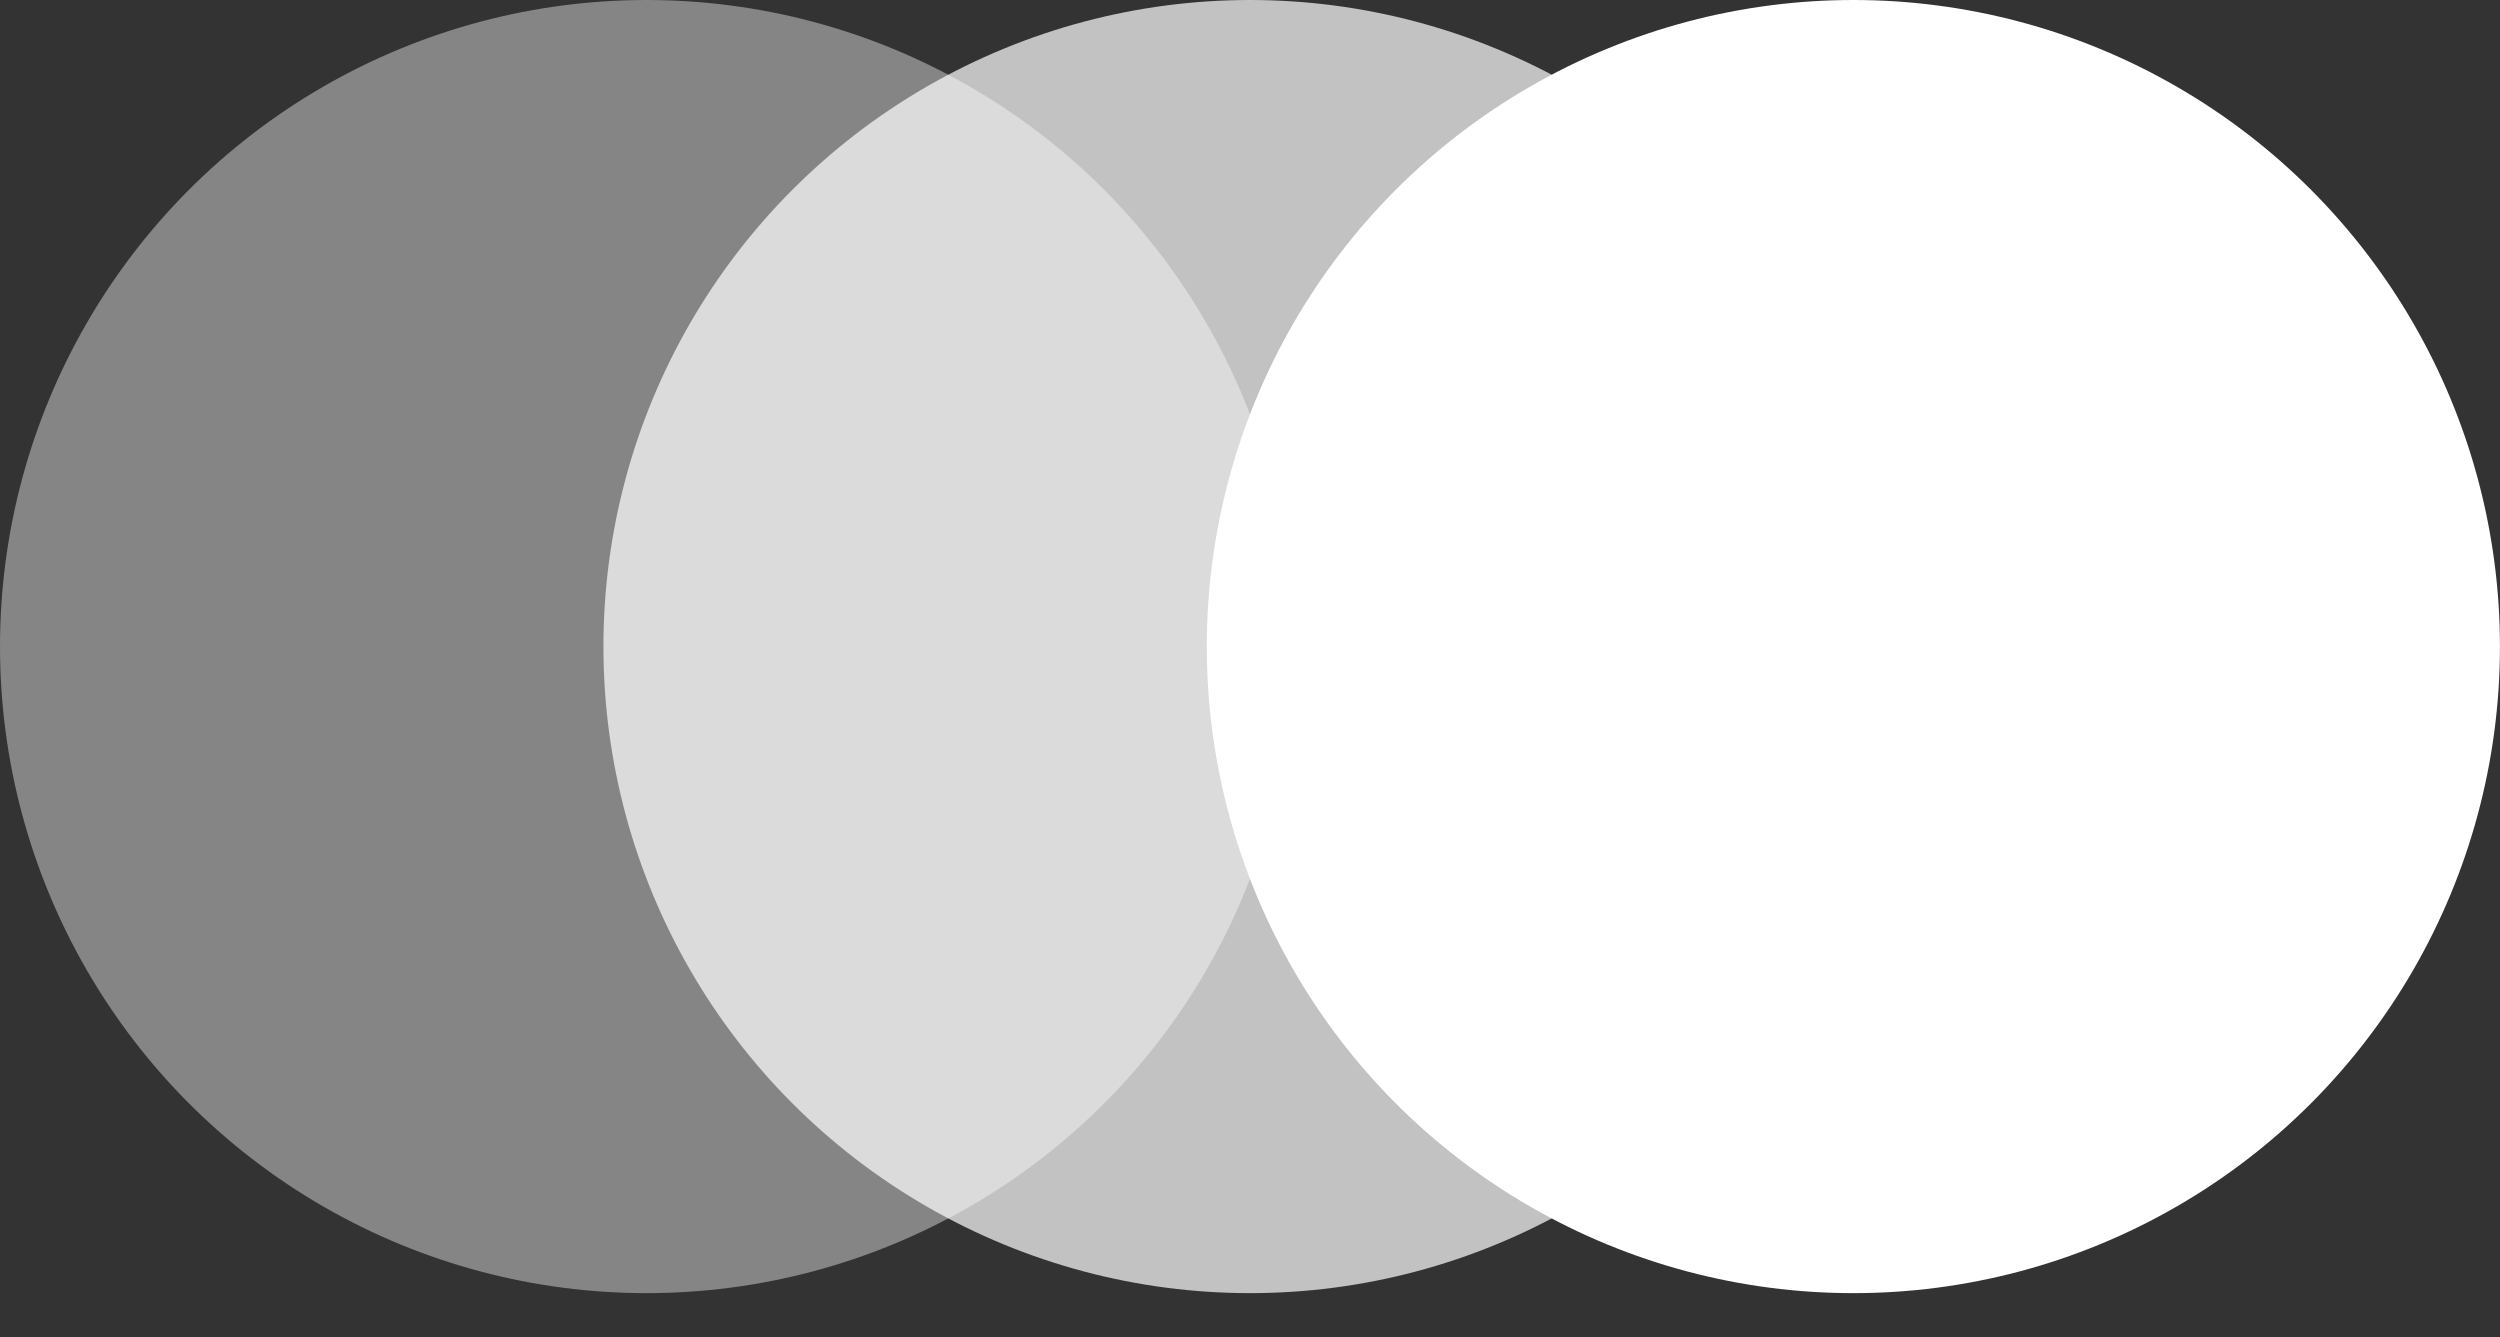
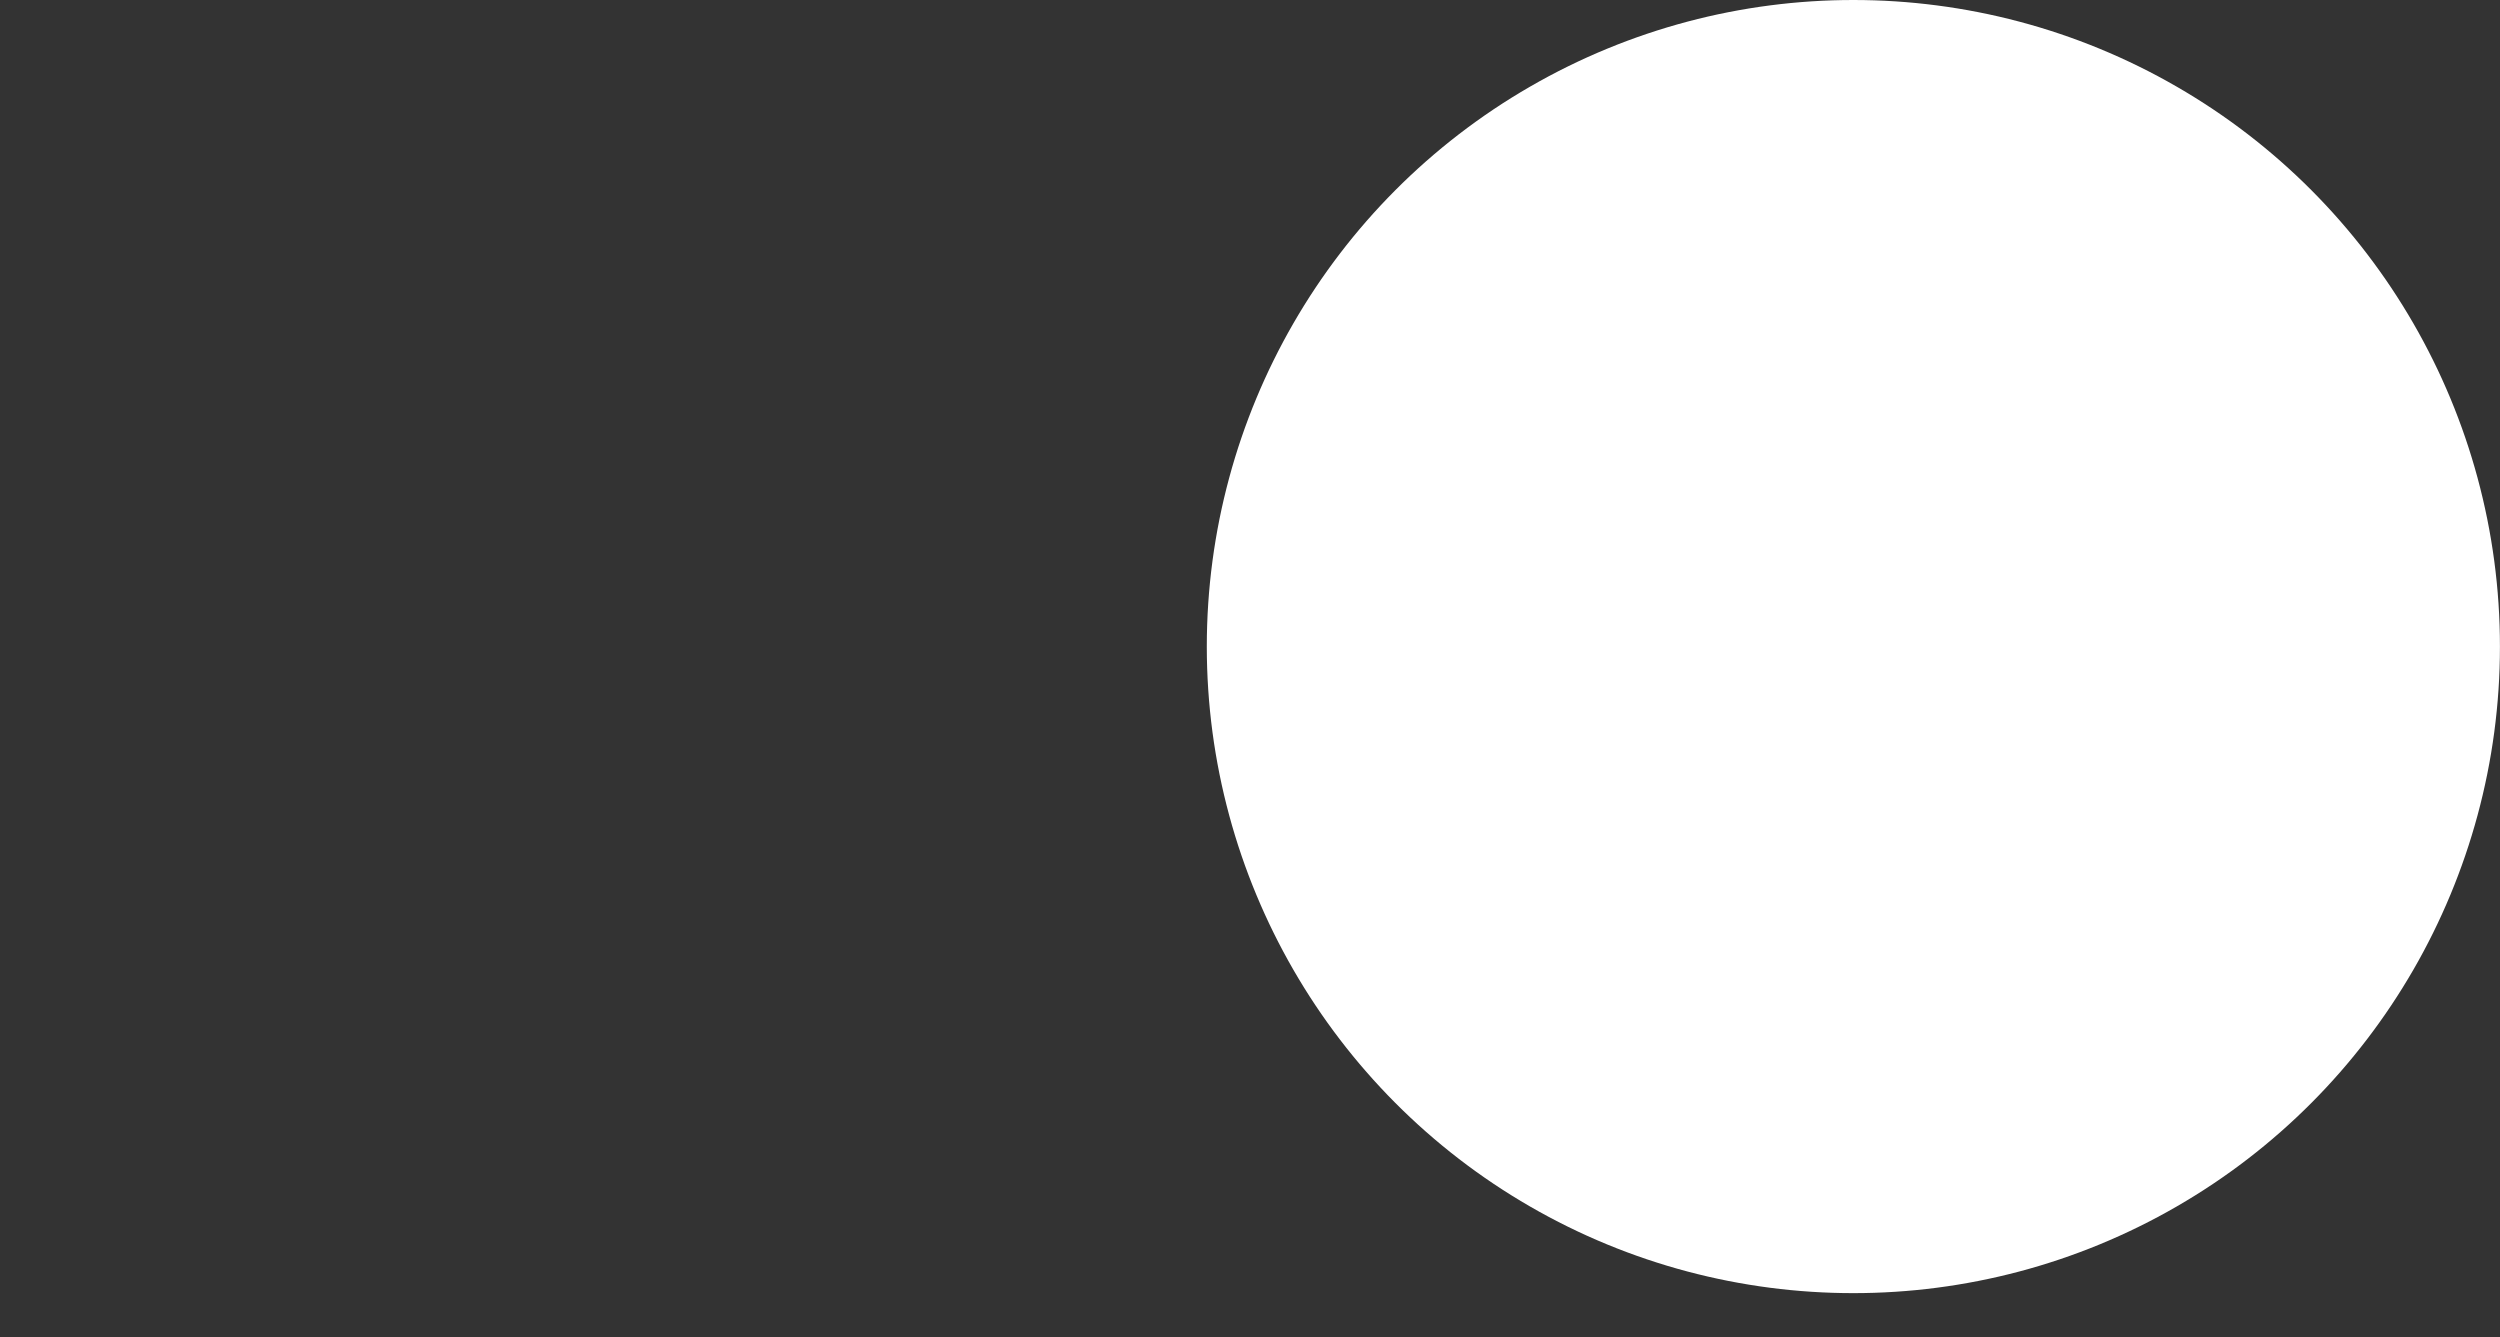
<svg xmlns="http://www.w3.org/2000/svg" width="43" height="23" viewBox="0 0 43 23" fill="none">
  <rect x="0" y="0" width="43" height="23" fill="#333333" stroke="none" />
-   <circle opacity="0.4" cx="11.121" cy="11.121" r="11.121" fill="white" />
-   <circle opacity="0.7" cx="21.5" cy="11.121" r="11.121" fill="white" />
  <circle cx="31.878" cy="11.121" r="11.121" fill="white" />
</svg>